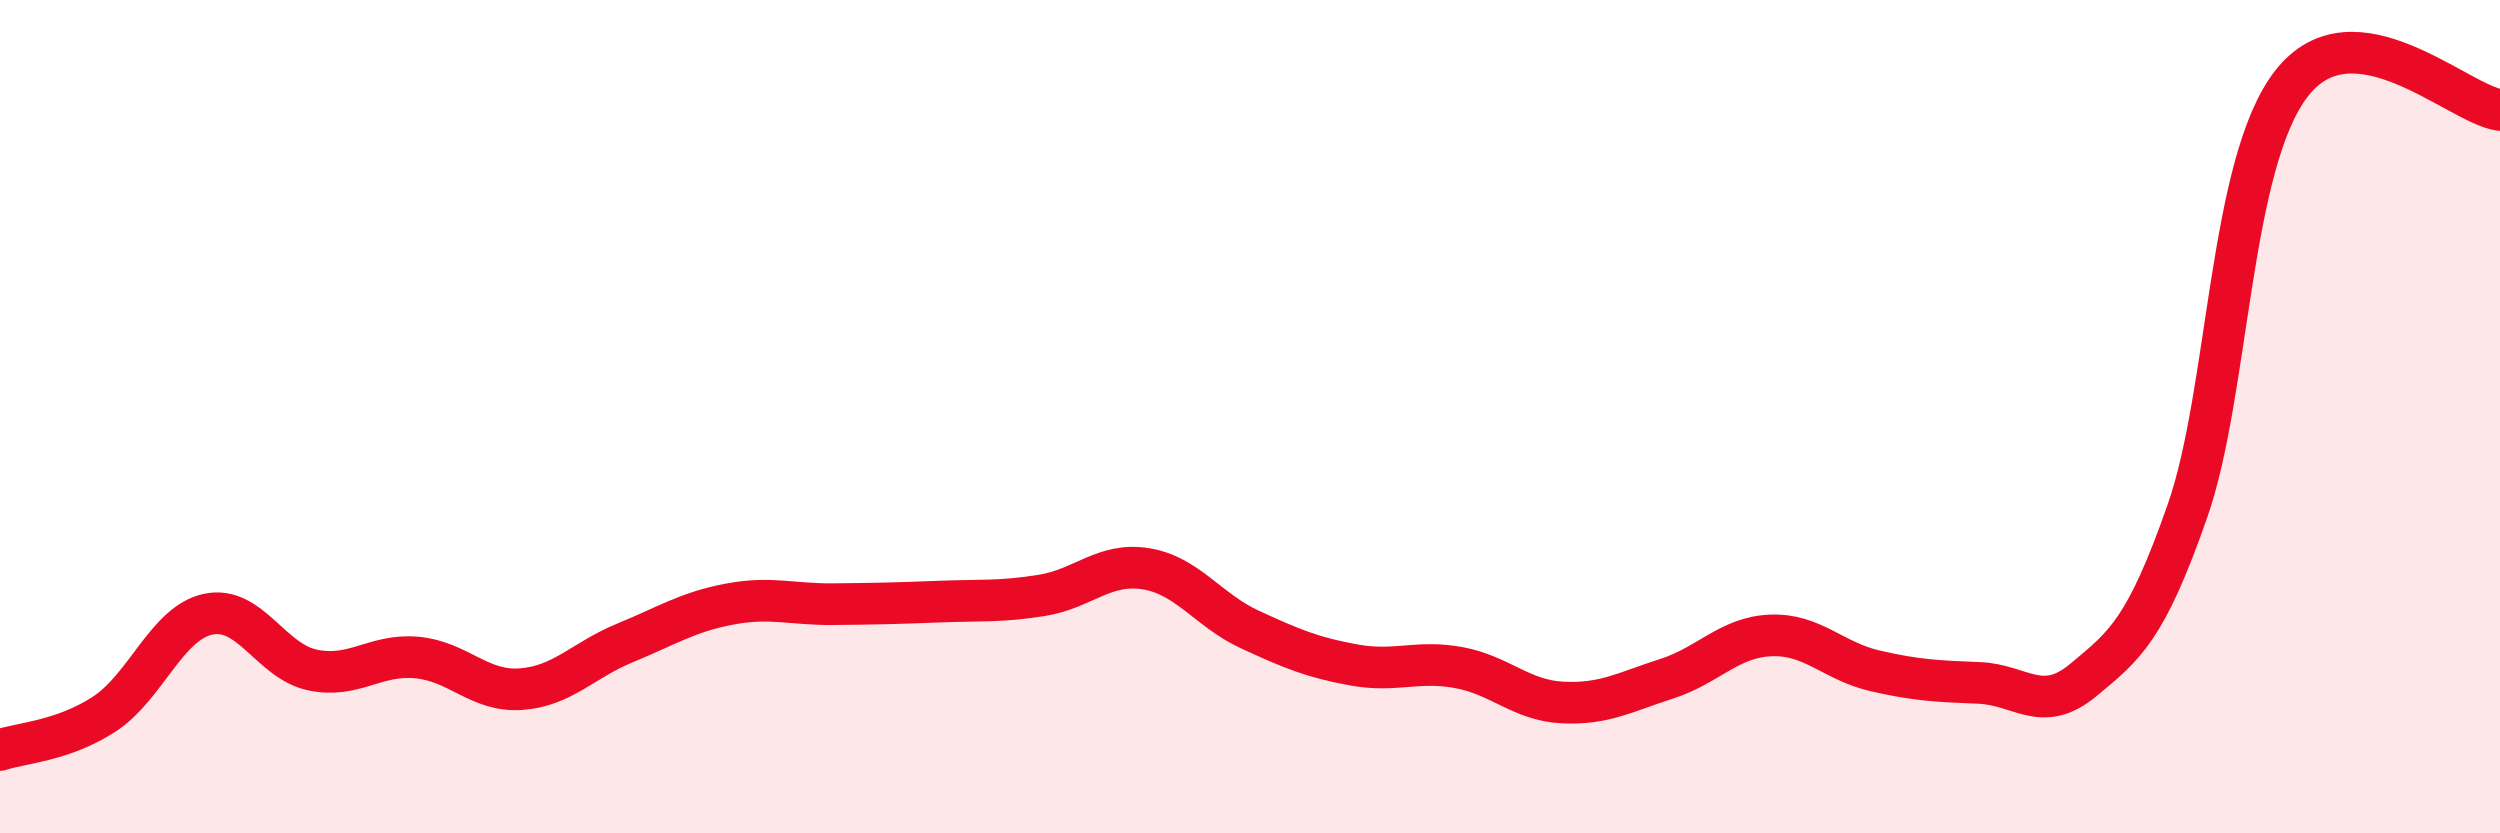
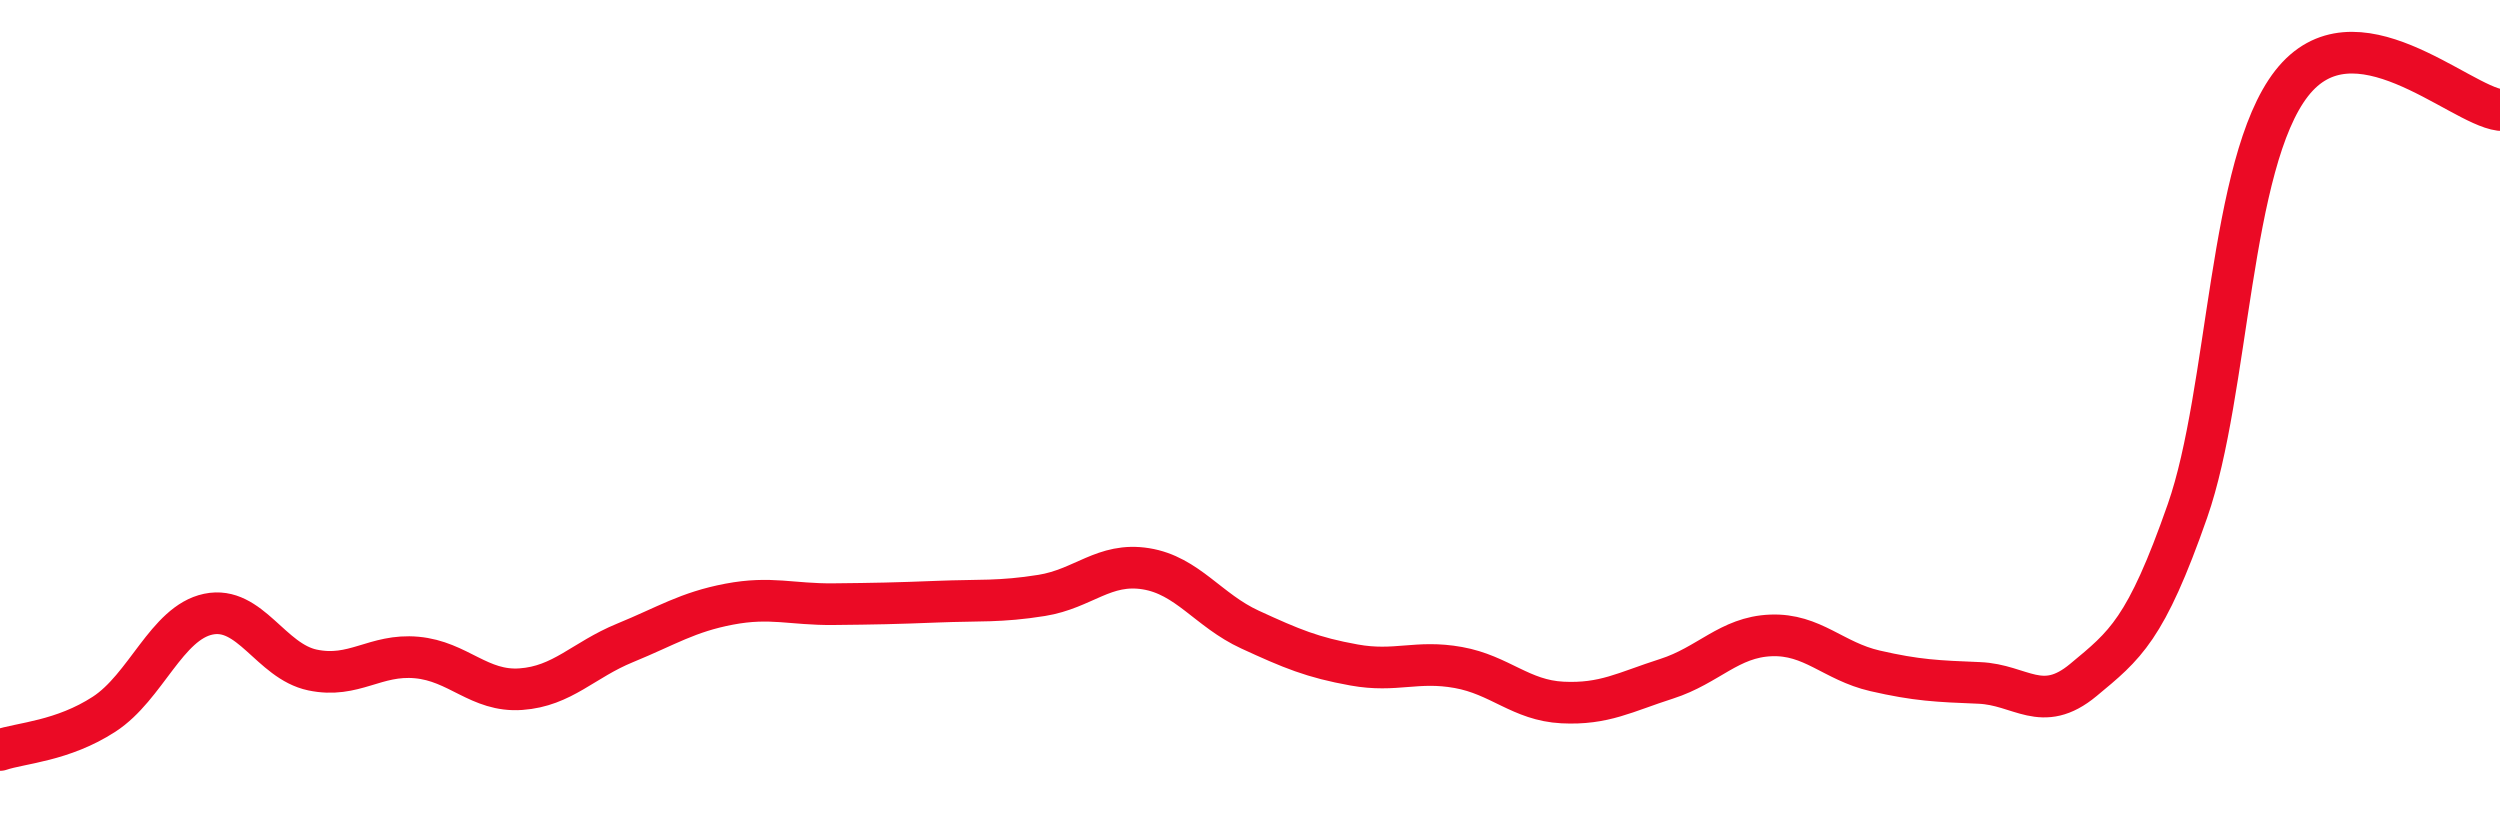
<svg xmlns="http://www.w3.org/2000/svg" width="60" height="20" viewBox="0 0 60 20">
-   <path d="M 0,18 C 0.5,17.83 1.5,17.79 2.5,17.14 C 3.5,16.49 4,14.95 5,14.74 C 6,14.53 6.5,15.87 7.5,16.08 C 8.5,16.29 9,15.69 10,15.78 C 11,15.87 11.5,16.61 12.5,16.54 C 13.5,16.47 14,15.84 15,15.43 C 16,15.02 16.5,14.69 17.5,14.5 C 18.5,14.31 19,14.51 20,14.5 C 21,14.49 21.5,14.48 22.5,14.44 C 23.5,14.4 24,14.45 25,14.29 C 26,14.13 26.5,13.49 27.5,13.65 C 28.5,13.81 29,14.65 30,15.11 C 31,15.57 31.5,15.78 32.5,15.96 C 33.5,16.14 34,15.84 35,16.02 C 36,16.2 36.5,16.81 37.5,16.86 C 38.5,16.91 39,16.61 40,16.29 C 41,15.97 41.5,15.29 42.5,15.25 C 43.5,15.21 44,15.87 45,16.1 C 46,16.33 46.5,16.35 47.5,16.39 C 48.5,16.43 49,17.15 50,16.32 C 51,15.49 51.5,15.12 52.5,12.26 C 53.5,9.4 53.5,3.92 55,2 C 56.5,0.08 59,2.51 60,2.64L60 20L0 20Z" fill="#EB0A25" opacity="0.1" stroke-linecap="round" stroke-linejoin="round" />
  <path d="M 0,18 C 0.5,17.83 1.5,17.79 2.5,17.14 C 3.5,16.49 4,14.95 5,14.74 C 6,14.53 6.5,15.87 7.5,16.08 C 8.5,16.29 9,15.69 10,15.78 C 11,15.87 11.5,16.61 12.5,16.54 C 13.5,16.47 14,15.84 15,15.43 C 16,15.02 16.5,14.69 17.5,14.5 C 18.5,14.31 19,14.51 20,14.5 C 21,14.49 21.5,14.48 22.5,14.44 C 23.5,14.4 24,14.45 25,14.29 C 26,14.13 26.5,13.49 27.5,13.65 C 28.5,13.81 29,14.65 30,15.11 C 31,15.57 31.5,15.78 32.5,15.96 C 33.5,16.14 34,15.84 35,16.02 C 36,16.2 36.5,16.81 37.5,16.86 C 38.5,16.91 39,16.61 40,16.29 C 41,15.97 41.5,15.29 42.5,15.25 C 43.5,15.21 44,15.87 45,16.1 C 46,16.33 46.5,16.35 47.5,16.39 C 48.5,16.43 49,17.15 50,16.32 C 51,15.49 51.5,15.12 52.5,12.26 C 53.5,9.4 53.5,3.92 55,2 C 56.5,0.08 59,2.51 60,2.64" stroke="#EB0A25" stroke-width="1" fill="none" stroke-linecap="round" stroke-linejoin="round" />
</svg>